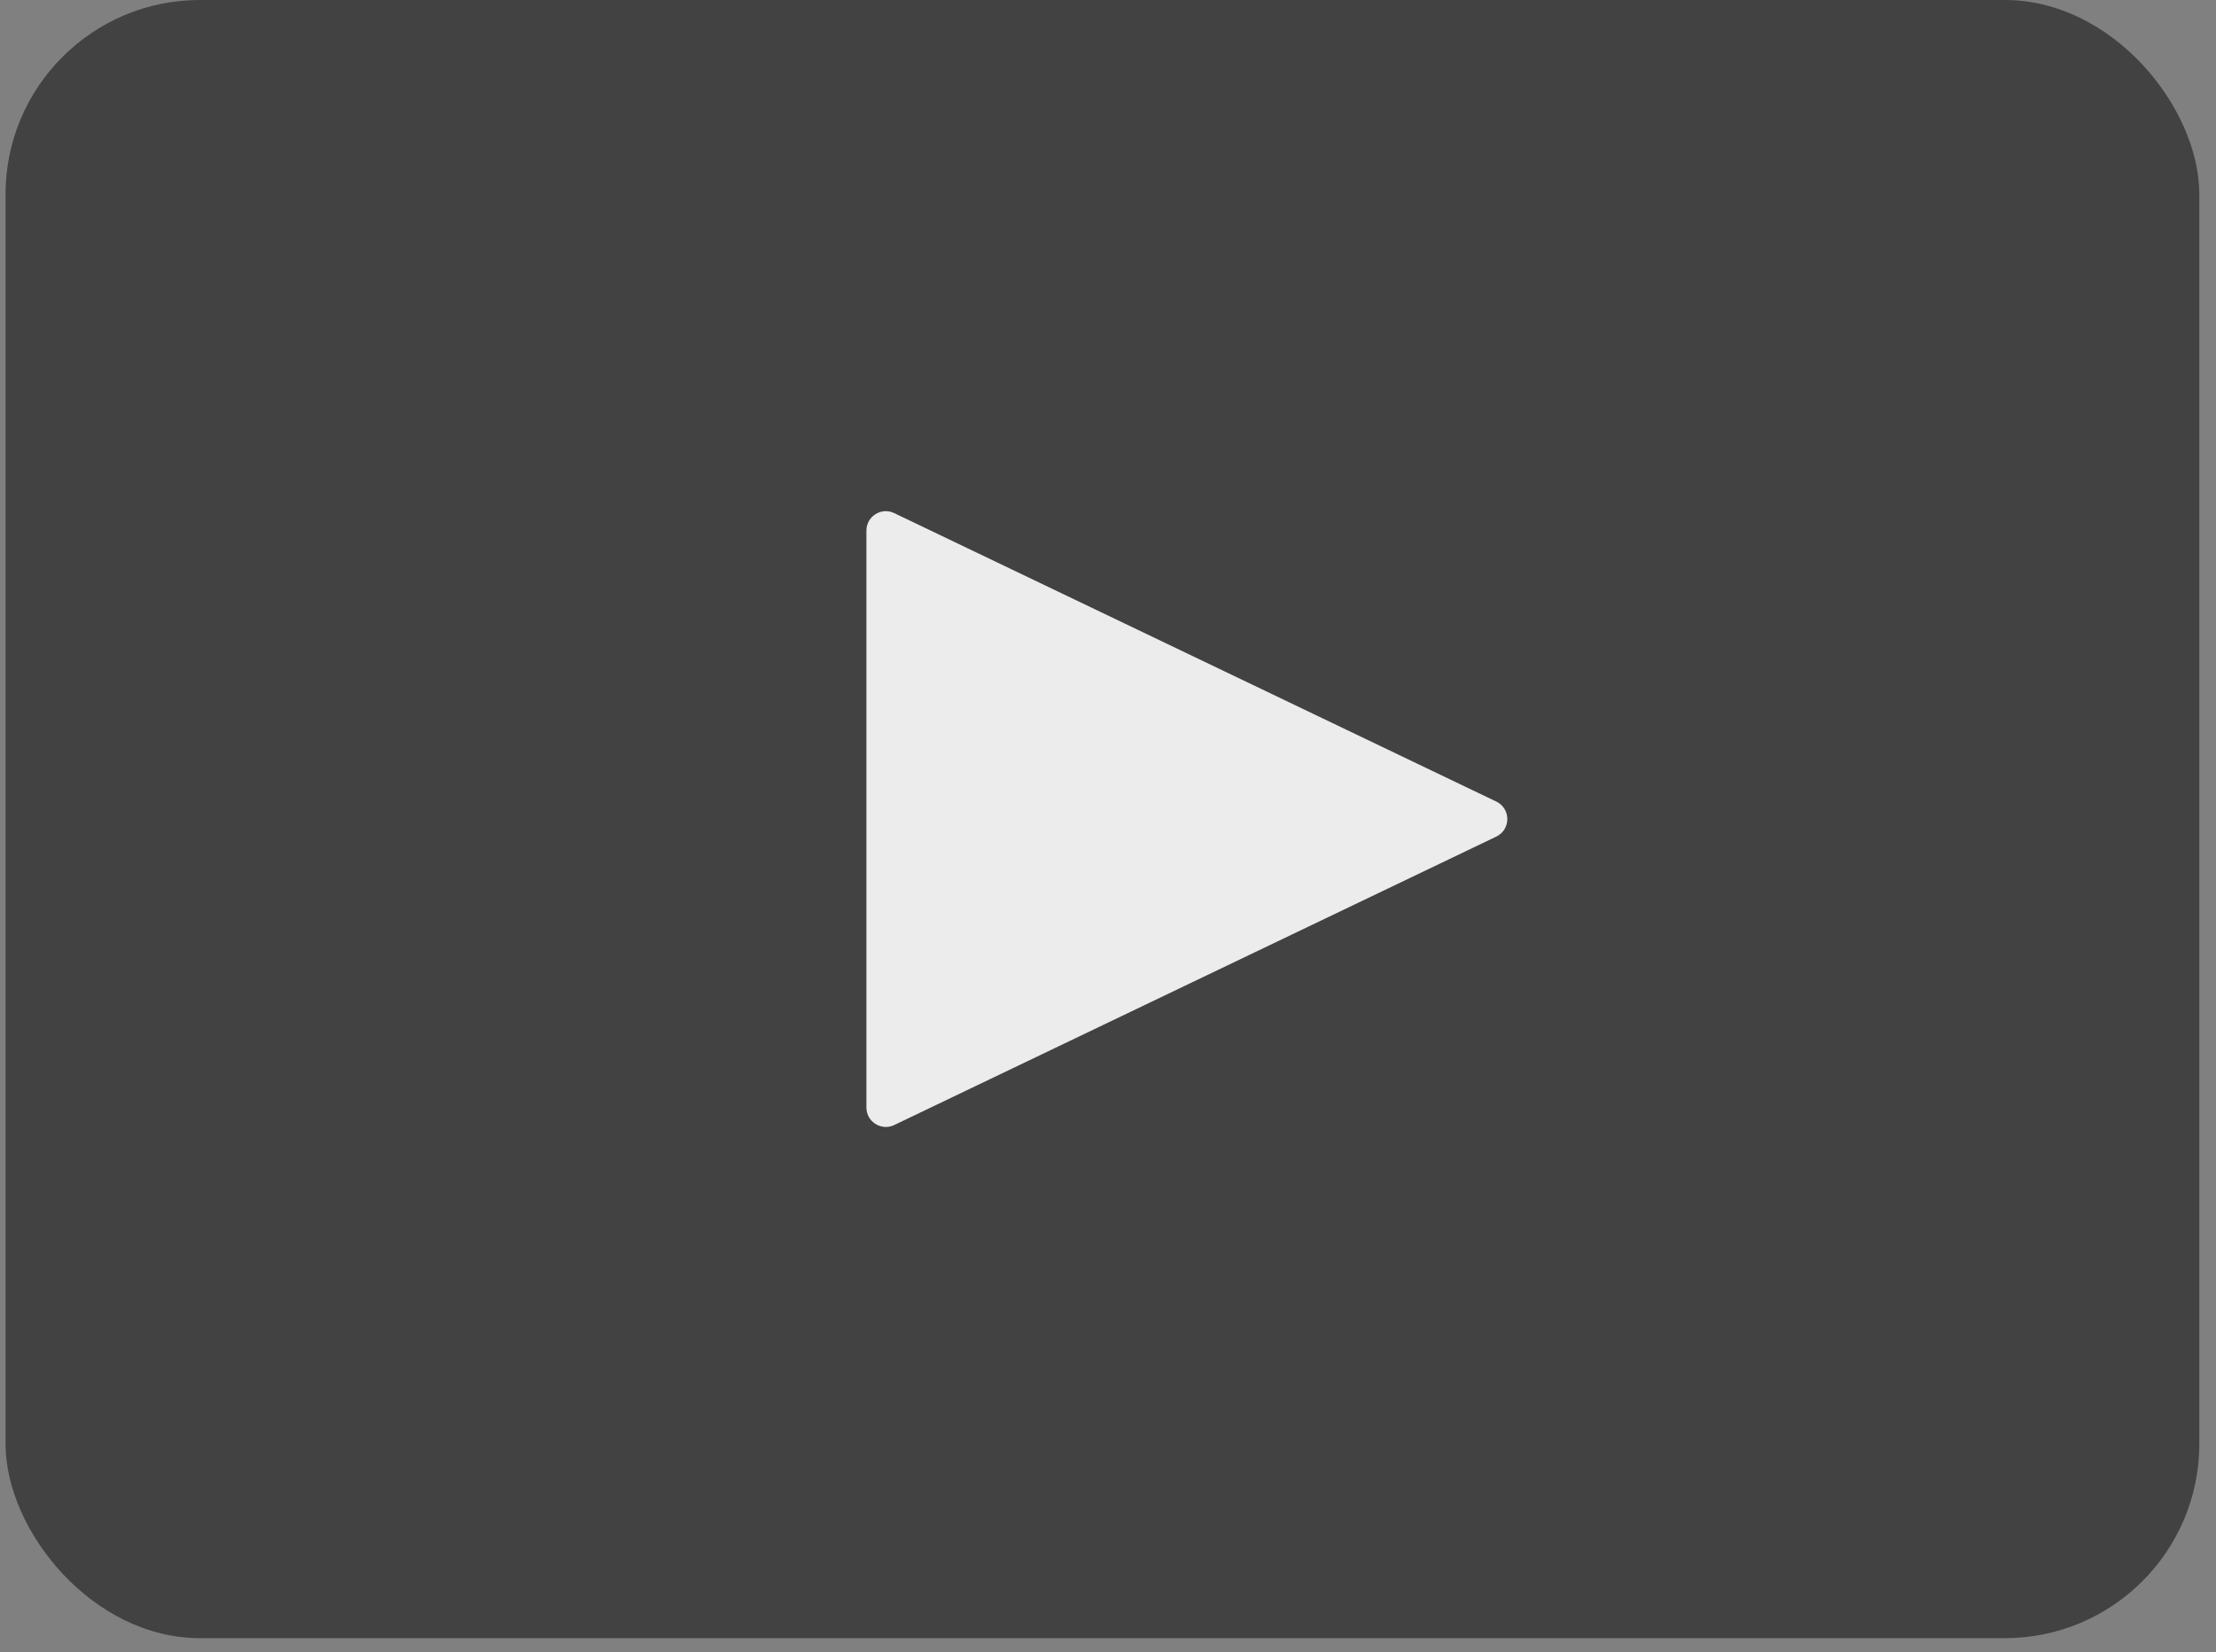
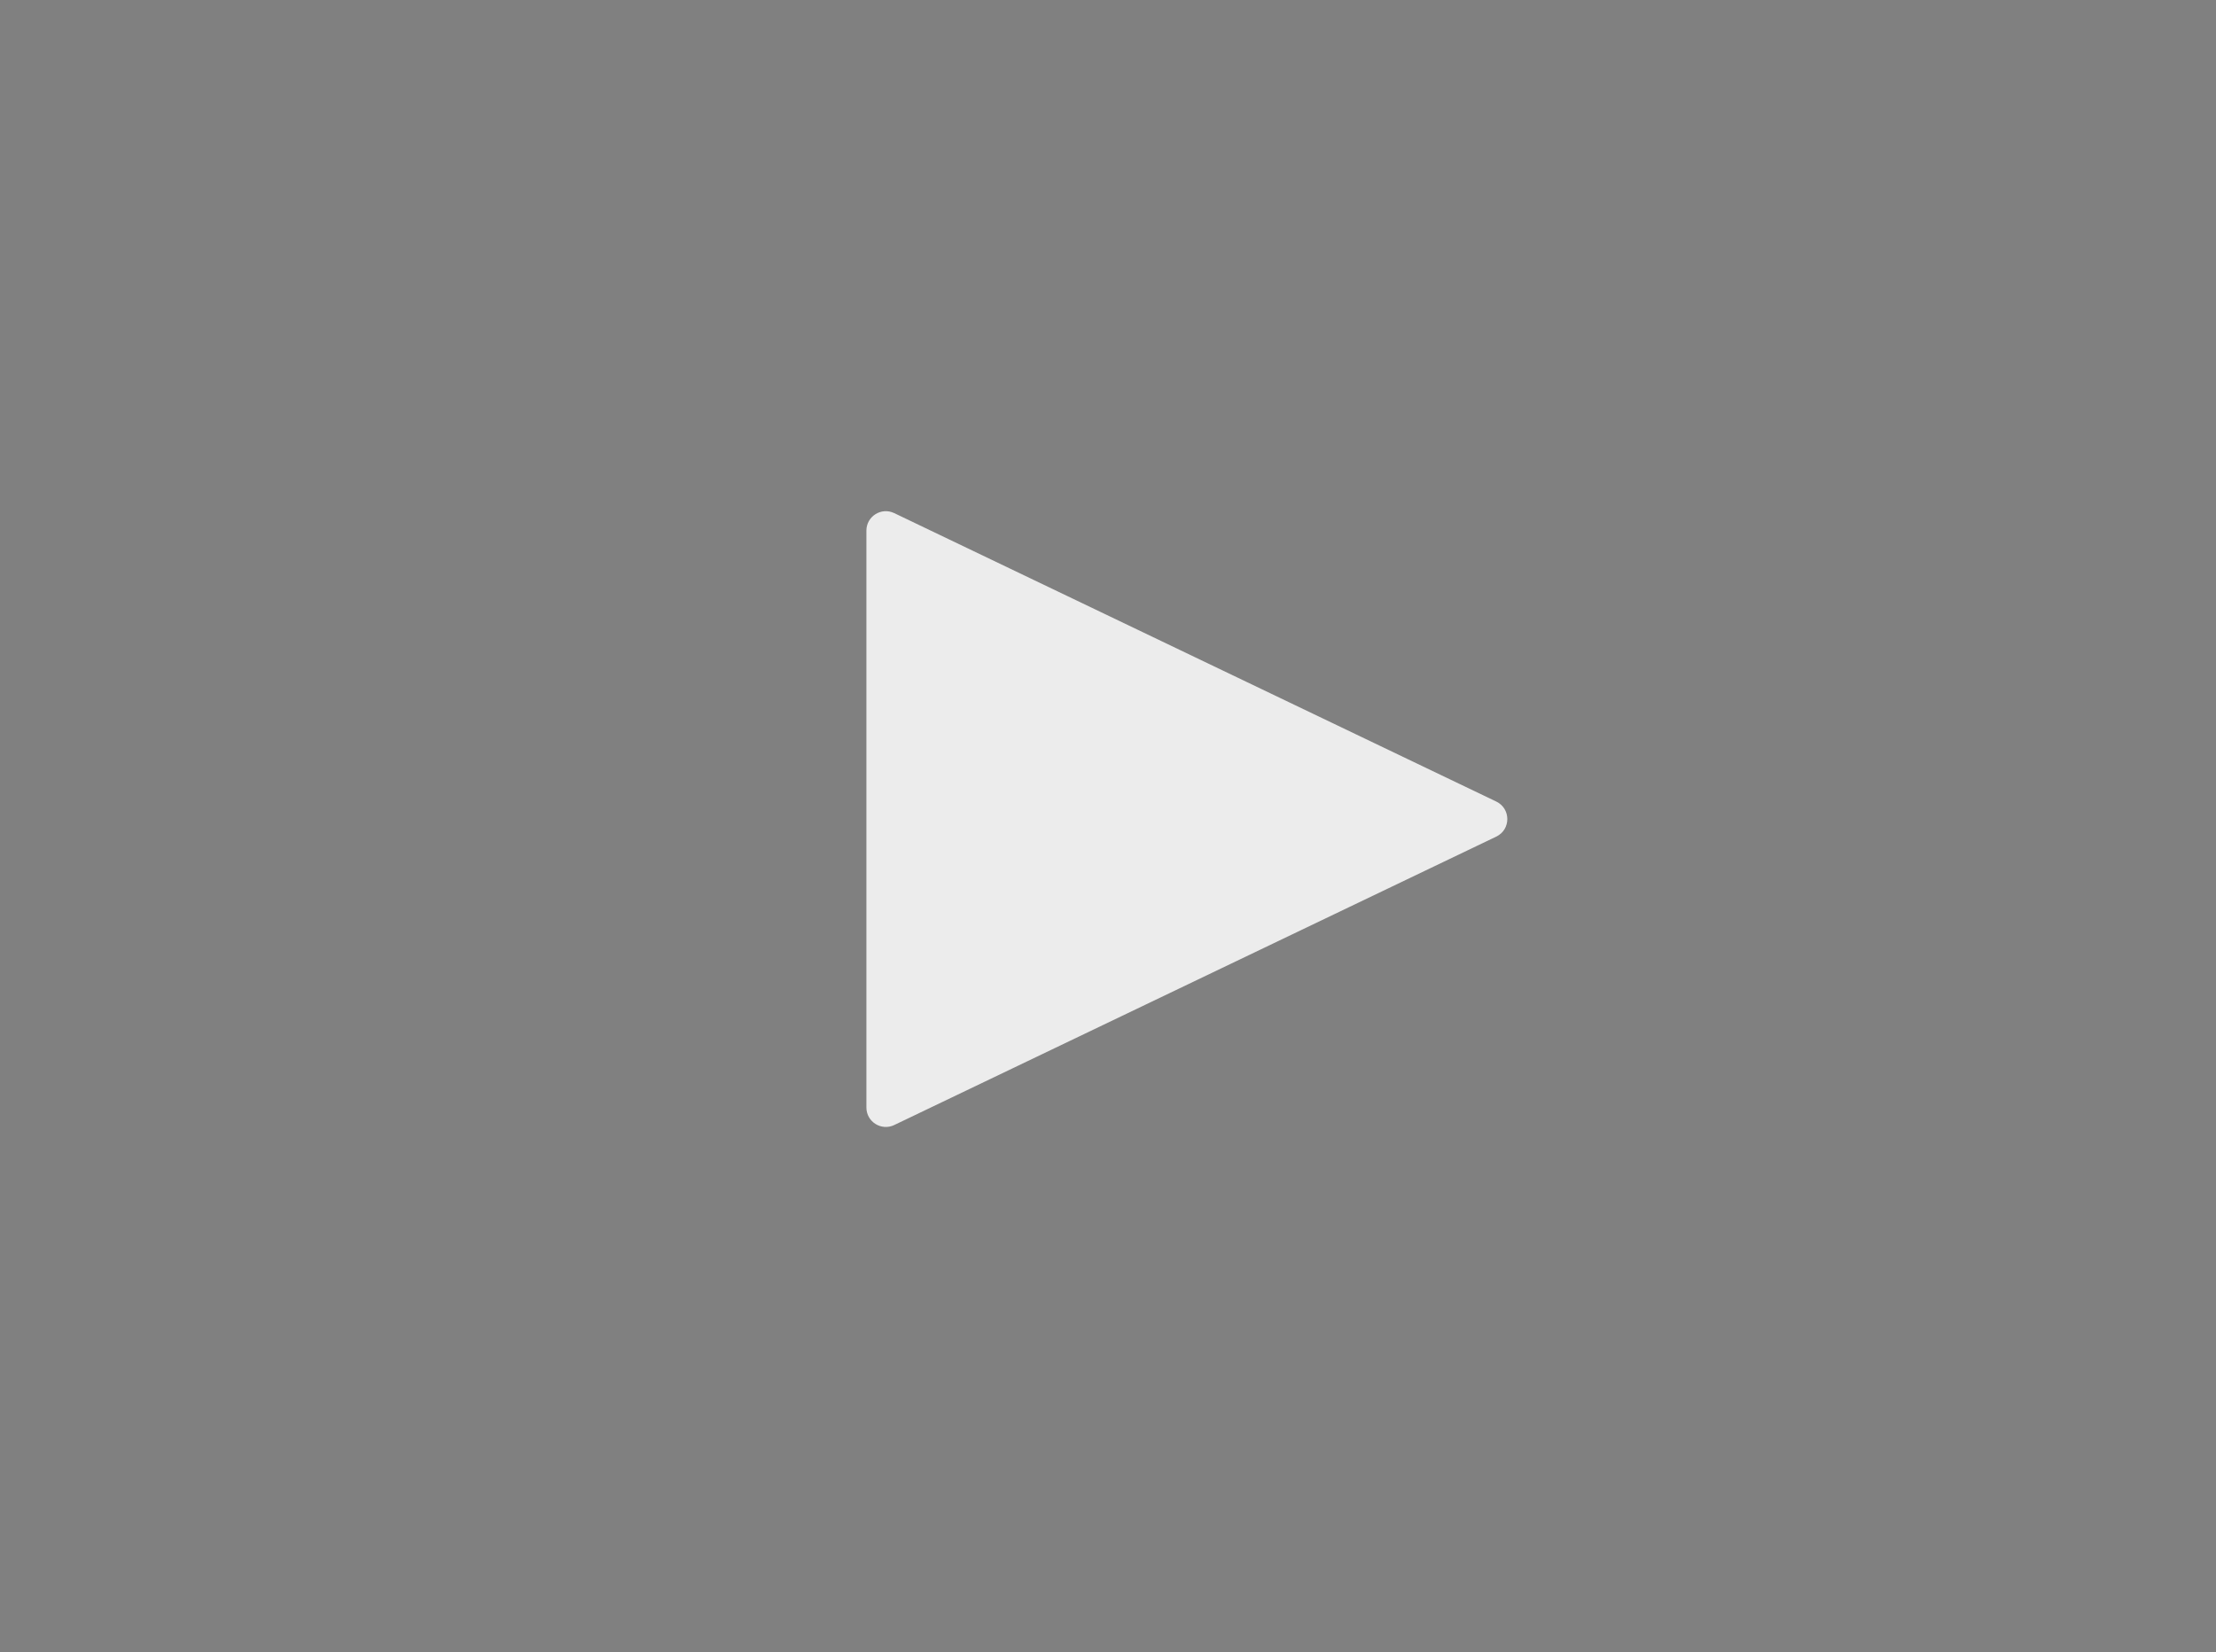
<svg xmlns="http://www.w3.org/2000/svg" width="114" height="85" viewBox="0 0 114 85" fill="none">
  <rect x="0" y="0" width="114" height="85" fill="#808080" stroke="none" />
-   <rect x="0.285" width="112.857" height="84.286" rx="10" fill="#282828" fill-opacity="0.7" />
  <path d="M76.974 41.241C77.732 41.604 77.732 42.682 76.974 43.045L46.003 57.885C45.339 58.203 44.571 57.719 44.571 56.983L44.571 27.302C44.571 26.566 45.339 26.082 46.003 26.401L76.974 41.241Z" fill="#ECECEC" />
</svg>